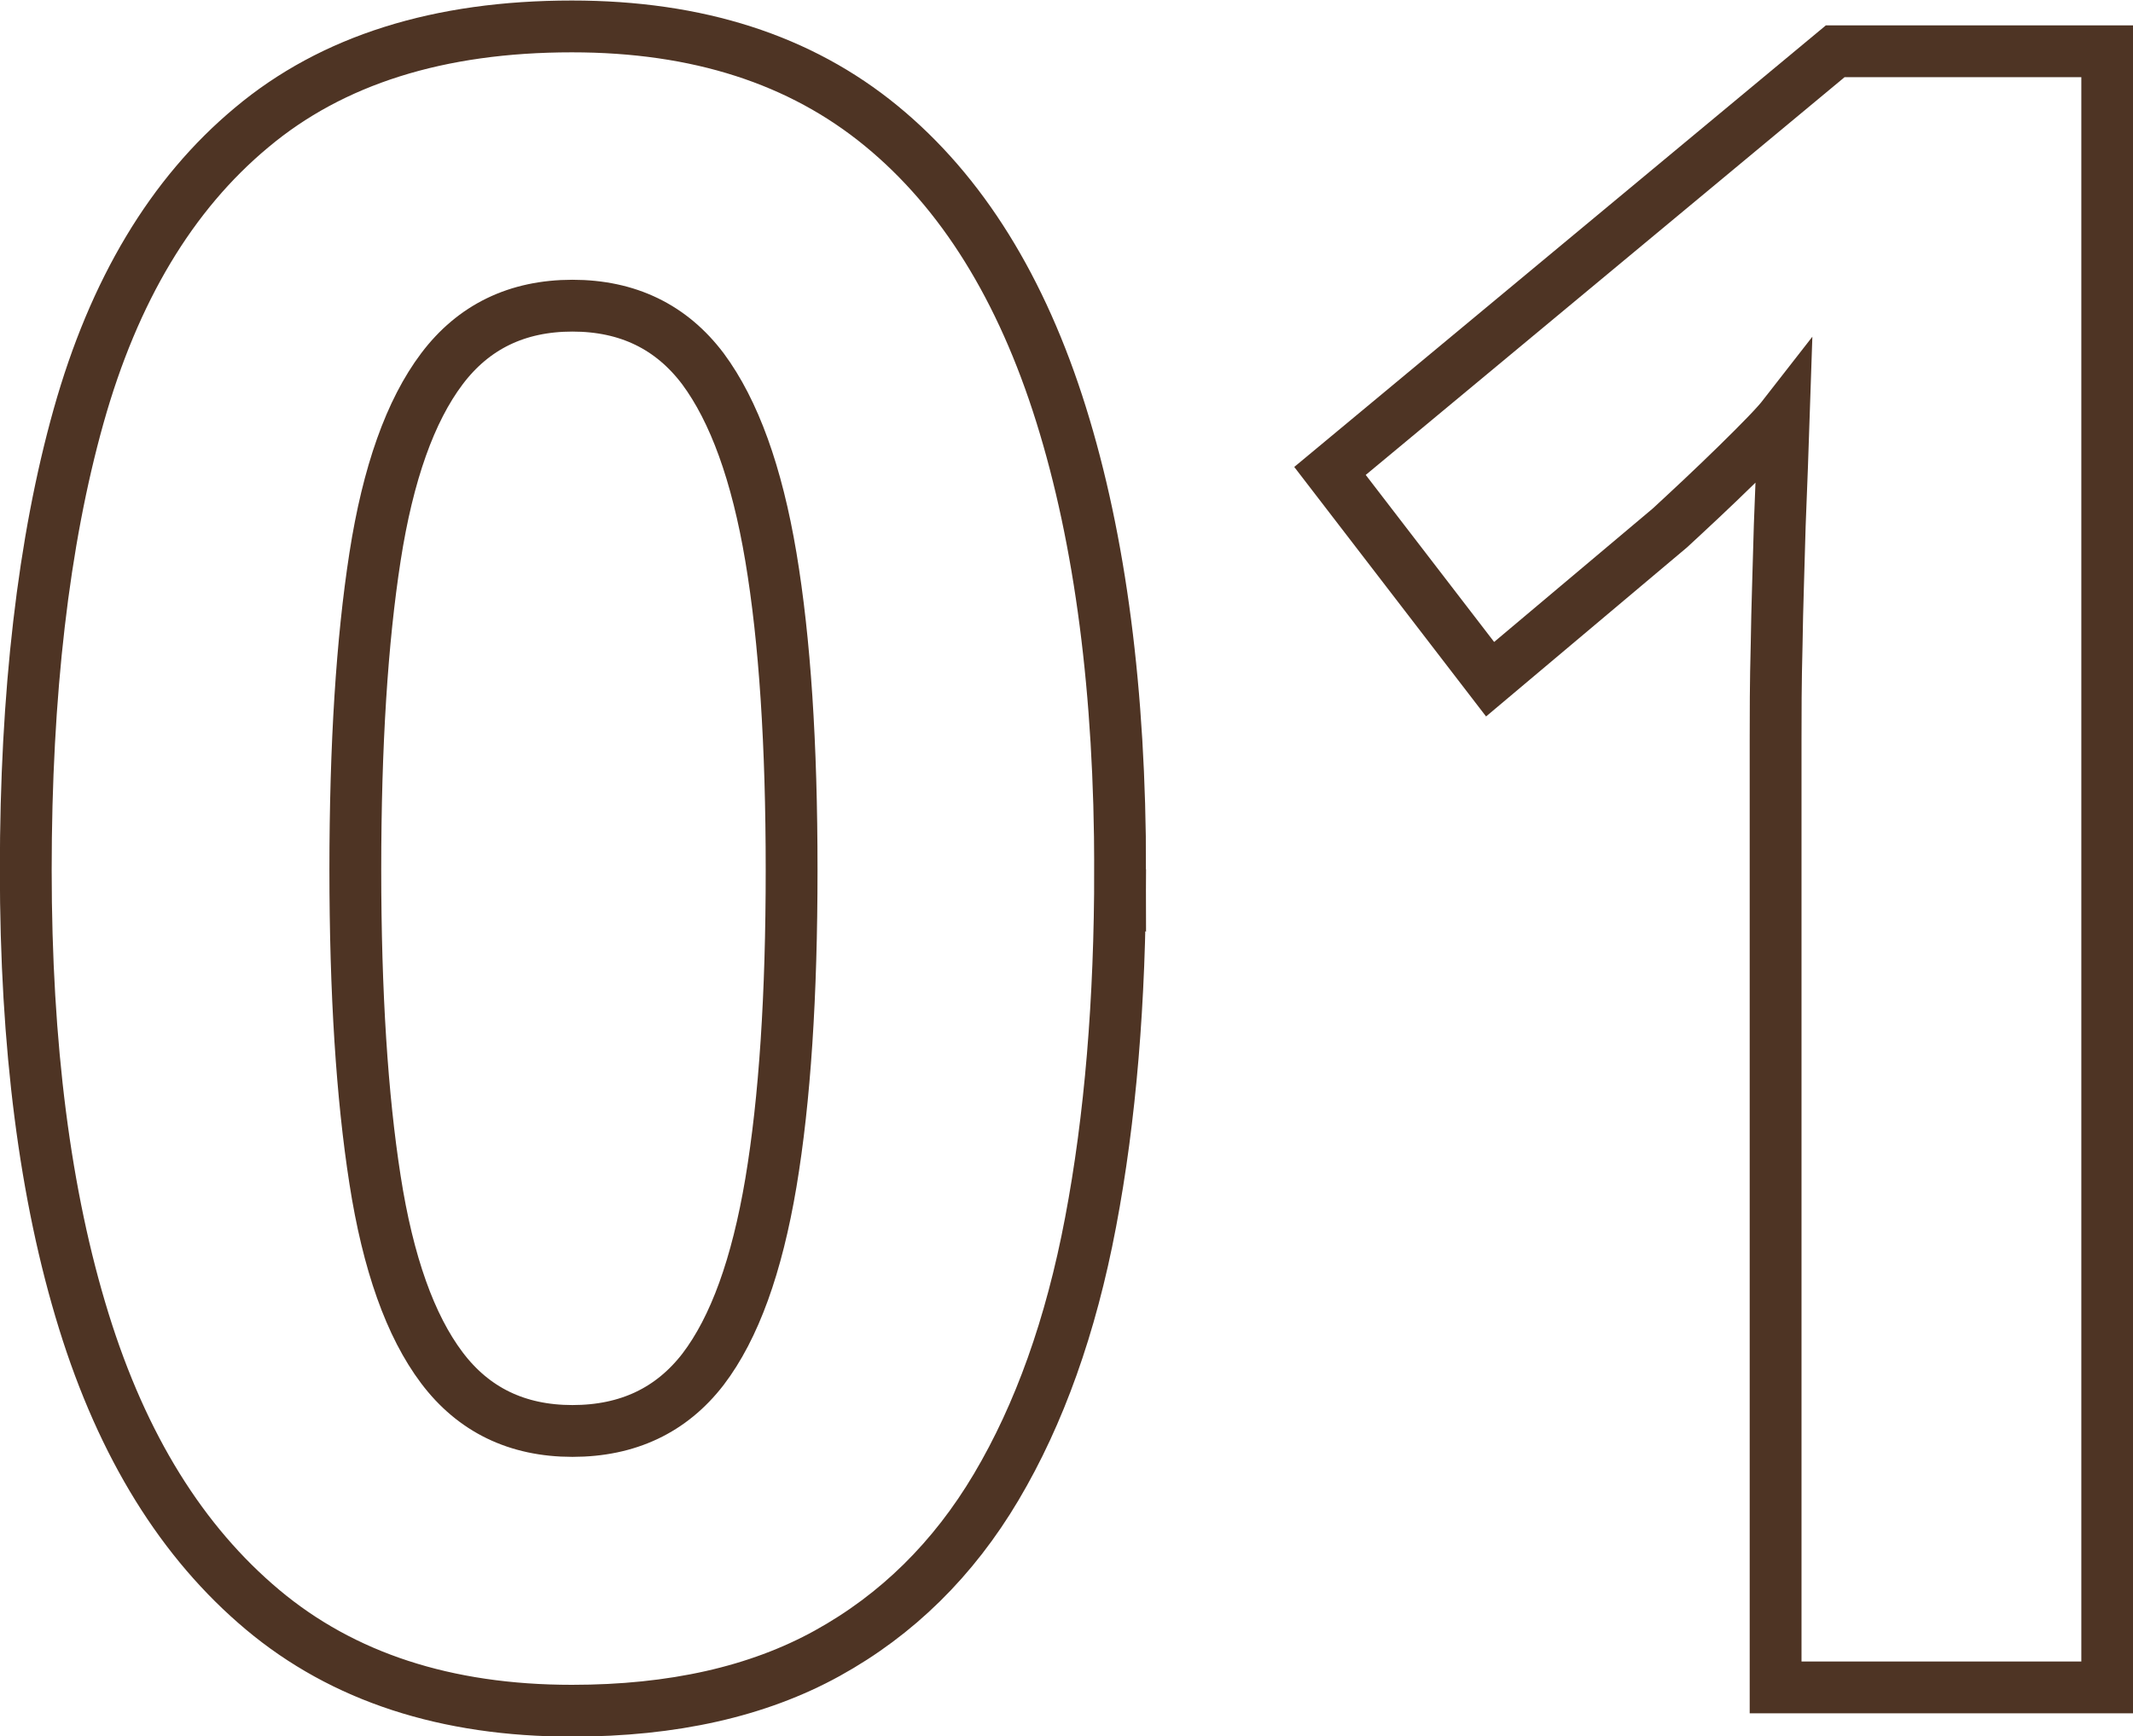
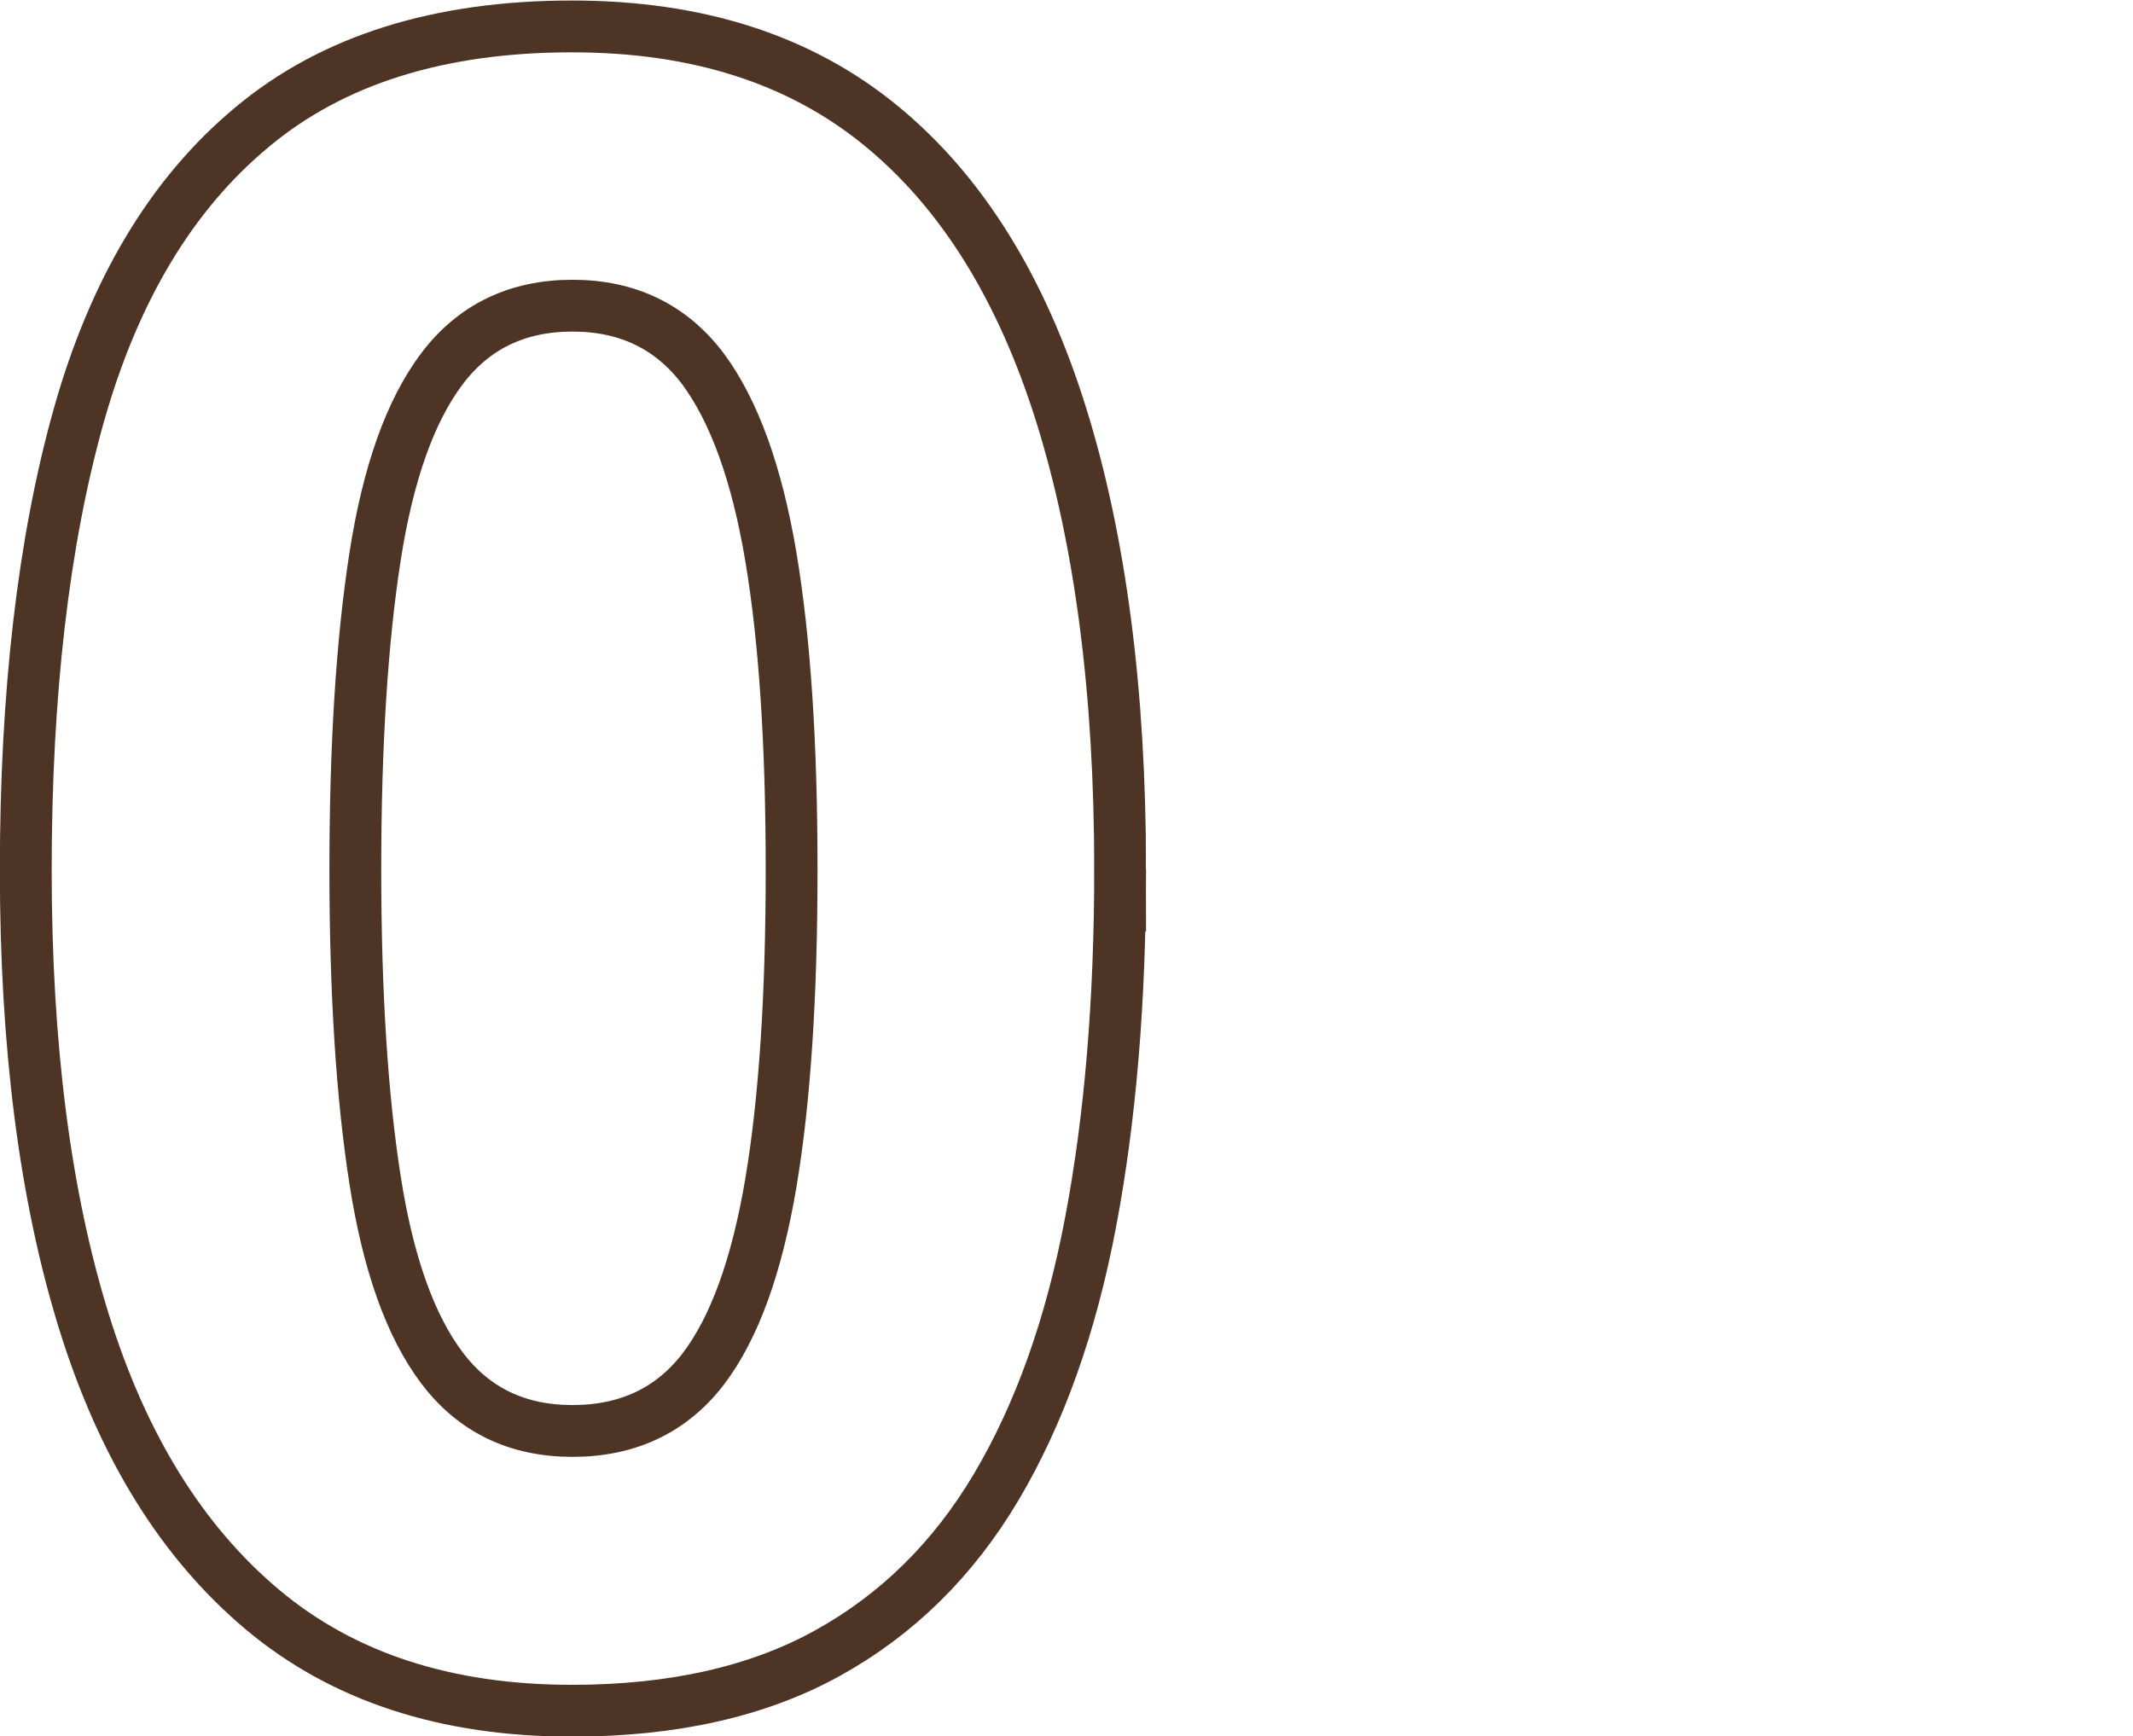
<svg xmlns="http://www.w3.org/2000/svg" id="_レイヤー_1" data-name="レイヤー 1" width="14.52mm" height="11.82mm" viewBox="0 0 41.15 33.51">
  <defs>
    <style>
      .cls-1 {
        fill: none;
        stroke: #4e3424;
        stroke-miterlimit: 10;
      }
    </style>
  </defs>
  <path class="cls-1" d="M21.61,16.78c0,2.54-.19,4.81-.57,6.81-.38,2.01-.99,3.71-1.82,5.11-.83,1.4-1.92,2.47-3.26,3.21s-2.98,1.11-4.93,1.11c-2.43,0-4.42-.65-5.97-1.95-1.55-1.3-2.7-3.15-3.45-5.57-.75-2.42-1.12-5.32-1.12-8.71s.34-6.34,1.02-8.76c.68-2.42,1.79-4.28,3.34-5.57,1.55-1.3,3.61-1.95,6.18-1.95,2.43,0,4.41.64,5.97,1.92s2.71,3.14,3.47,5.57c.76,2.43,1.14,5.36,1.14,8.78ZM6.85,16.78c0,2.39.13,4.39.38,5.99.25,1.61.68,2.82,1.29,3.63.61.81,1.45,1.22,2.52,1.22s1.91-.4,2.52-1.19c.61-.8,1.04-2,1.31-3.6.27-1.61.4-3.62.4-6.04s-.13-4.43-.4-6.04c-.27-1.61-.71-2.82-1.31-3.63-.61-.81-1.45-1.22-2.52-1.22s-1.91.41-2.52,1.22c-.61.81-1.04,2.02-1.29,3.63-.25,1.61-.38,3.62-.38,6.04Z" />
-   <path class="cls-1" d="M40.65,32.57h-6.39V14.3c0-.5,0-1.12.02-1.86.01-.74.04-1.5.06-2.3.03-.8.06-1.5.08-2.12-.14.18-.44.49-.91.95-.47.46-.9.86-1.29,1.22l-3.47,2.92-3.09-4.02L35.41.99h5.25v31.58Z" />
</svg>